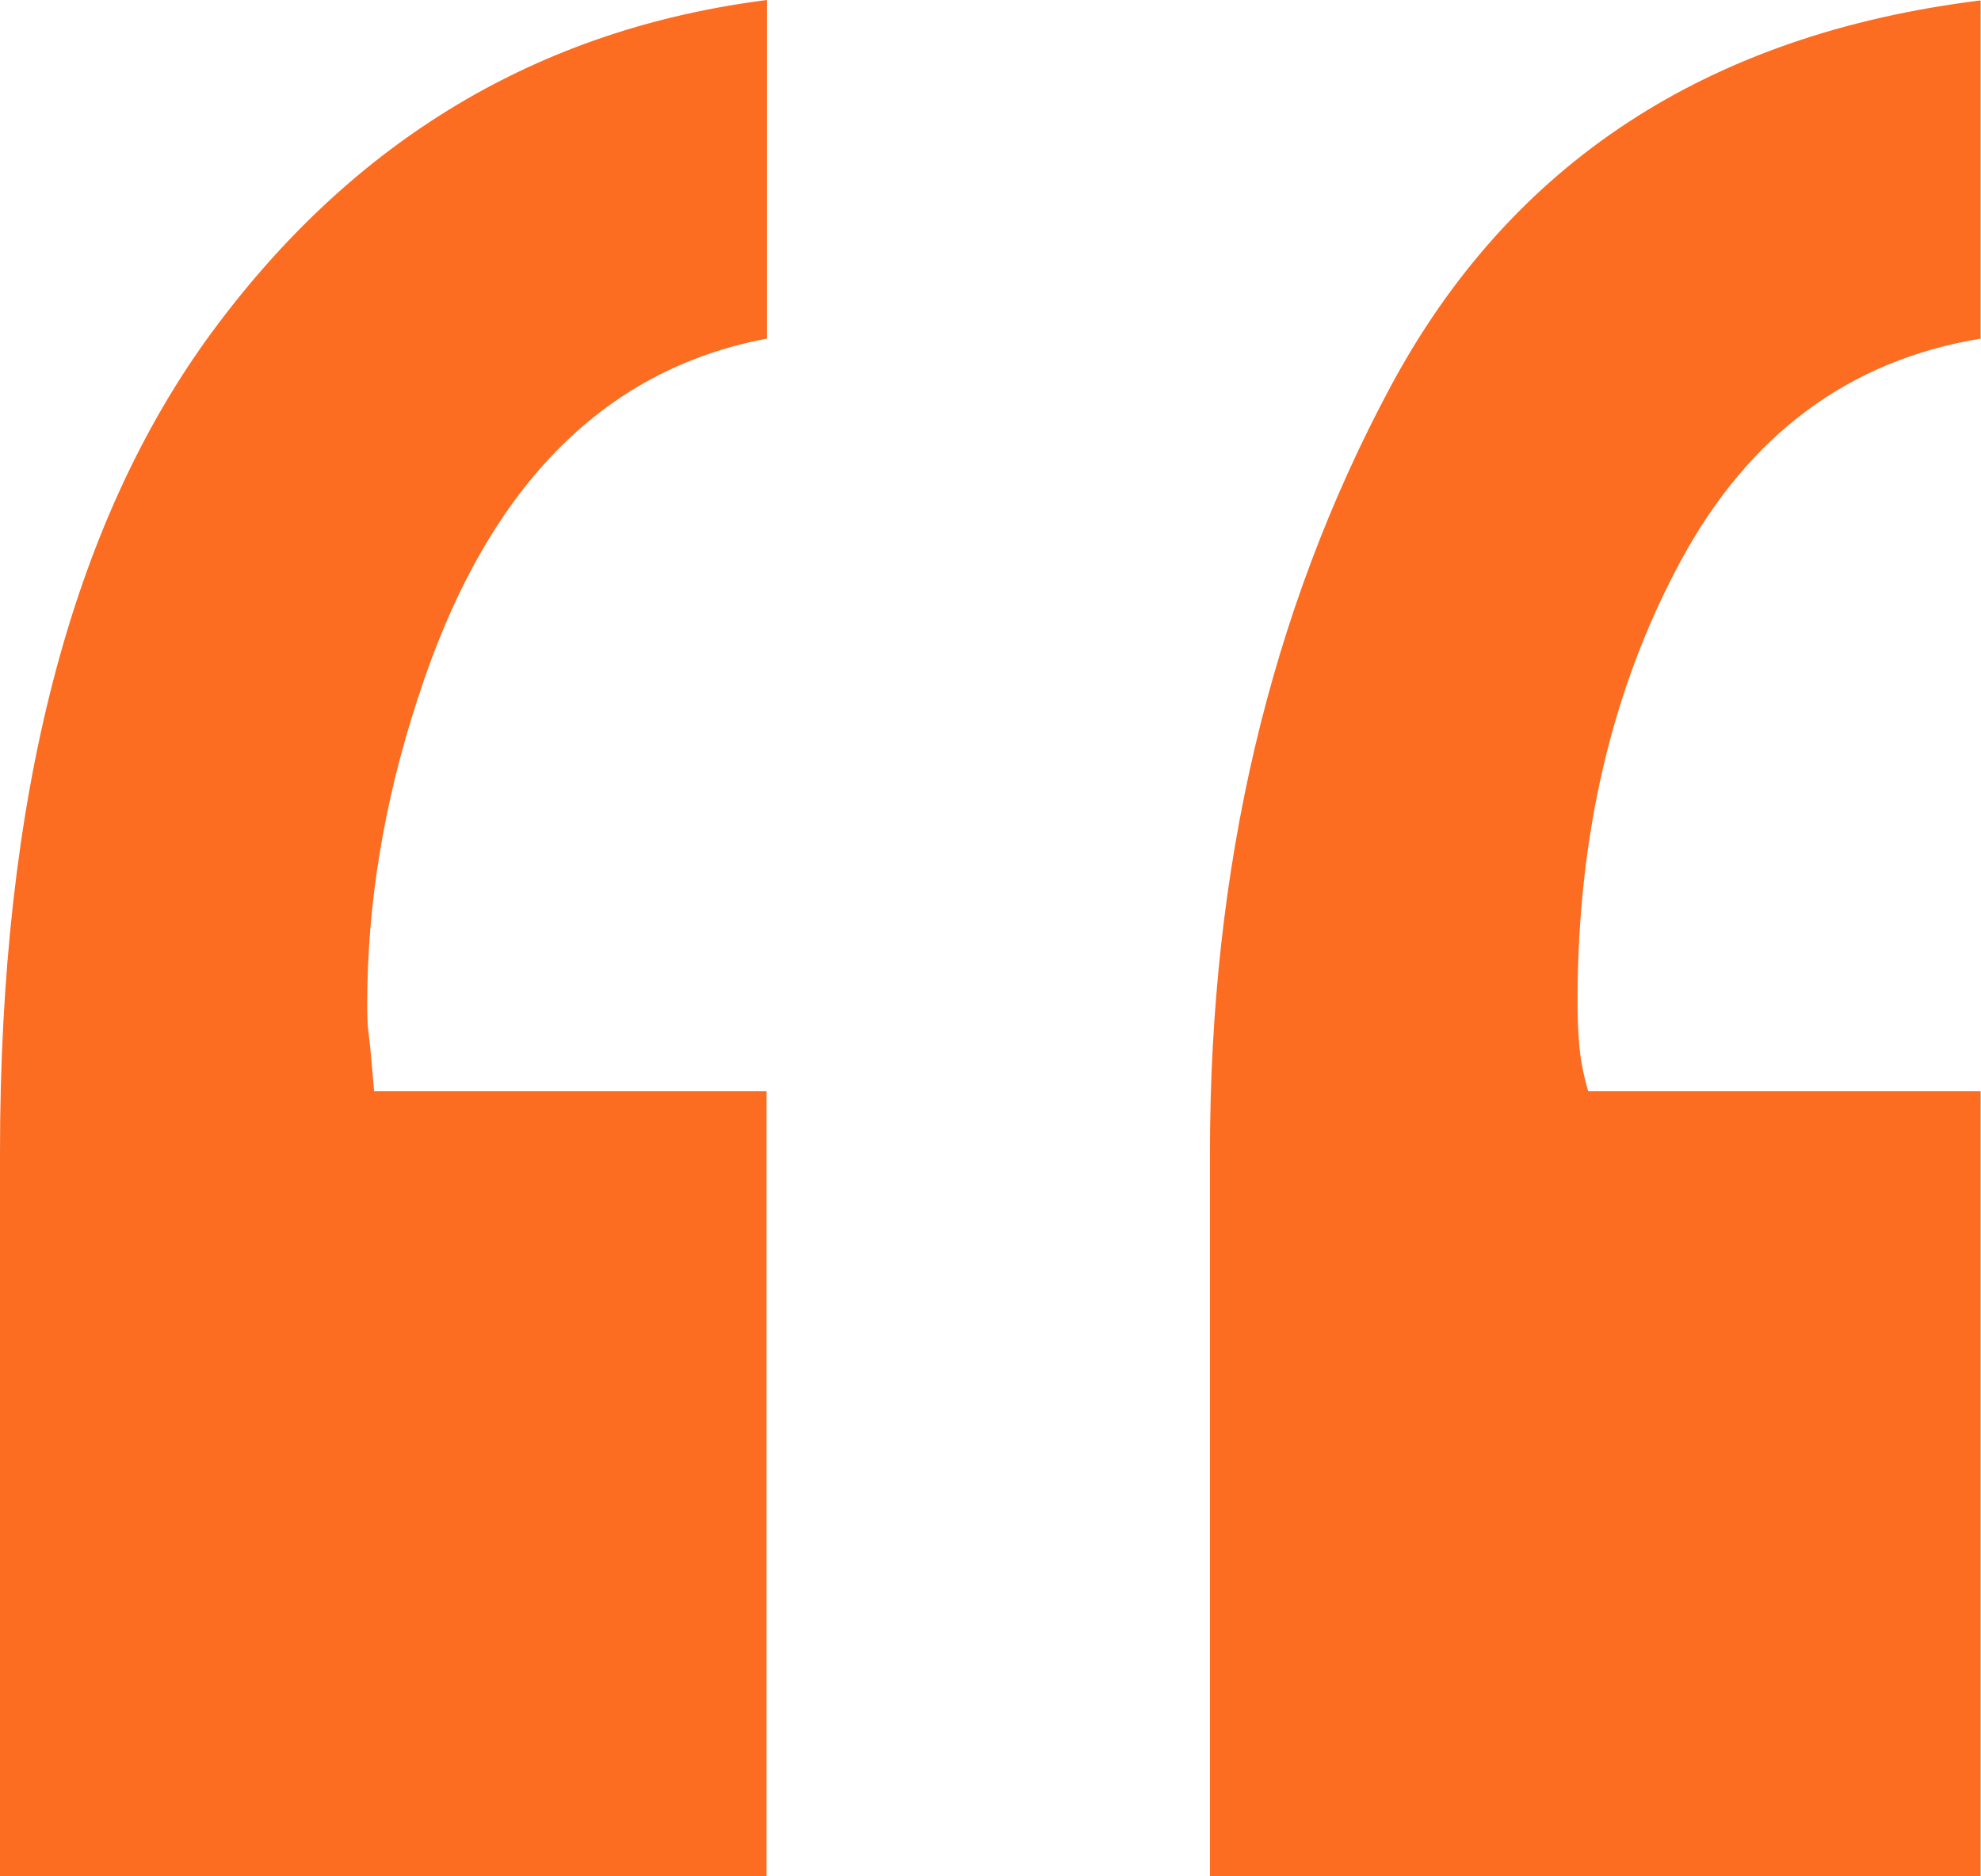
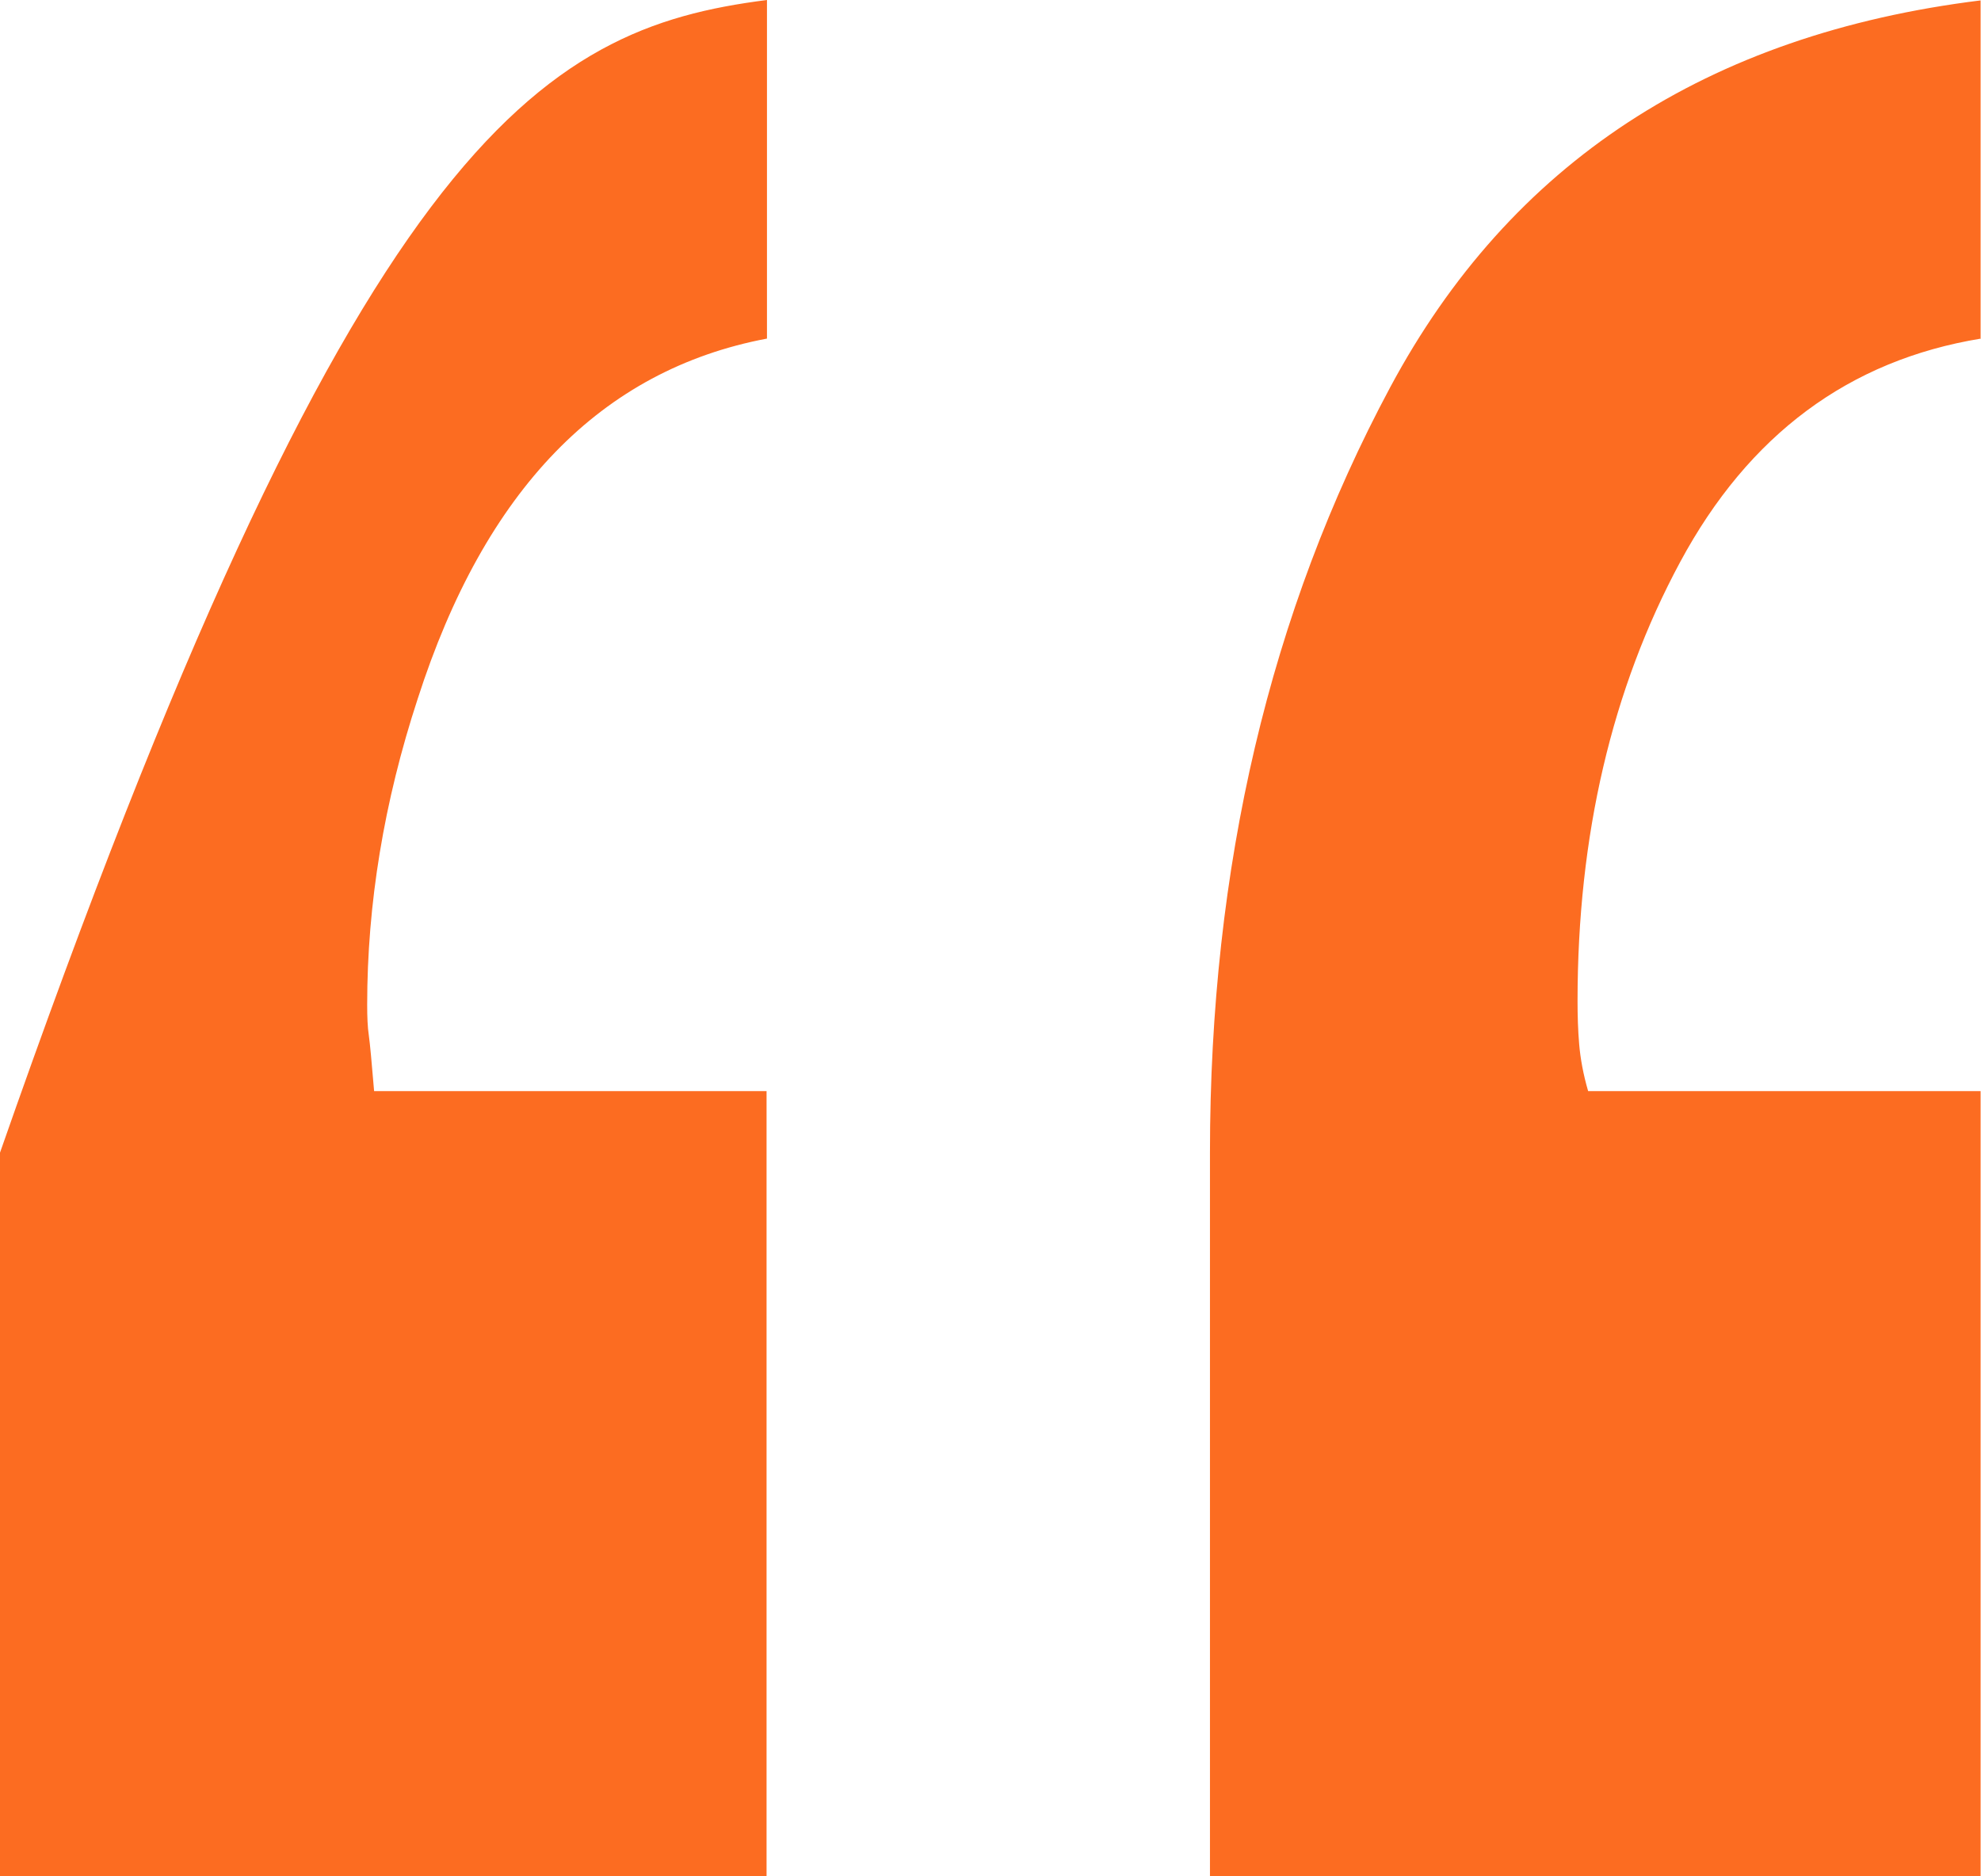
<svg xmlns="http://www.w3.org/2000/svg" id="Livello_2" data-name="Livello 2" viewBox="0 0 48.61 46.05">
  <defs>
    <style>
      .cls-1 {
        isolation: isolate;
      }

      .cls-2 {
        fill: #fc6c21;
      }
    </style>
  </defs>
  <g id="Livello_1-2" data-name="Livello 1">
    <g id="_" data-name=" " class="cls-1">
      <g class="cls-1">
-         <path class="cls-2" d="M18.82,8.31c-4.07.77-6.92,3.71-8.57,8.84-.83,2.53-1.24,5.04-1.24,7.51,0,.3.01.55.04.75.03.21.07.66.13,1.37h9.63v19.27H0v-17.76c0-8.72,1.74-15.44,5.21-20.15C8.69,3.42,13.23.71,18.82,0v8.31ZM48.61,8.31c-3.24.53-5.7,2.36-7.38,5.48-1.68,3.12-2.52,6.72-2.52,10.78,0,.35.01.71.04,1.06.03.35.1.74.22,1.15h9.63v19.27h-18.91v-17.76c0-7.01,1.47-13.27,4.42-18.78,2.95-5.51,7.78-8.67,14.49-9.5v8.31Z" />
+         <path class="cls-2" d="M18.82,8.31c-4.07.77-6.92,3.71-8.57,8.84-.83,2.53-1.24,5.04-1.24,7.51,0,.3.01.55.04.75.03.21.07.66.13,1.37h9.63v19.27H0v-17.76C8.69,3.42,13.23.71,18.82,0v8.31ZM48.61,8.31c-3.24.53-5.7,2.36-7.38,5.48-1.68,3.12-2.52,6.72-2.52,10.78,0,.35.01.71.04,1.06.03.35.1.74.22,1.15h9.63v19.27h-18.91v-17.76c0-7.01,1.47-13.27,4.42-18.78,2.95-5.51,7.78-8.67,14.49-9.5v8.31Z" />
      </g>
    </g>
  </g>
</svg>